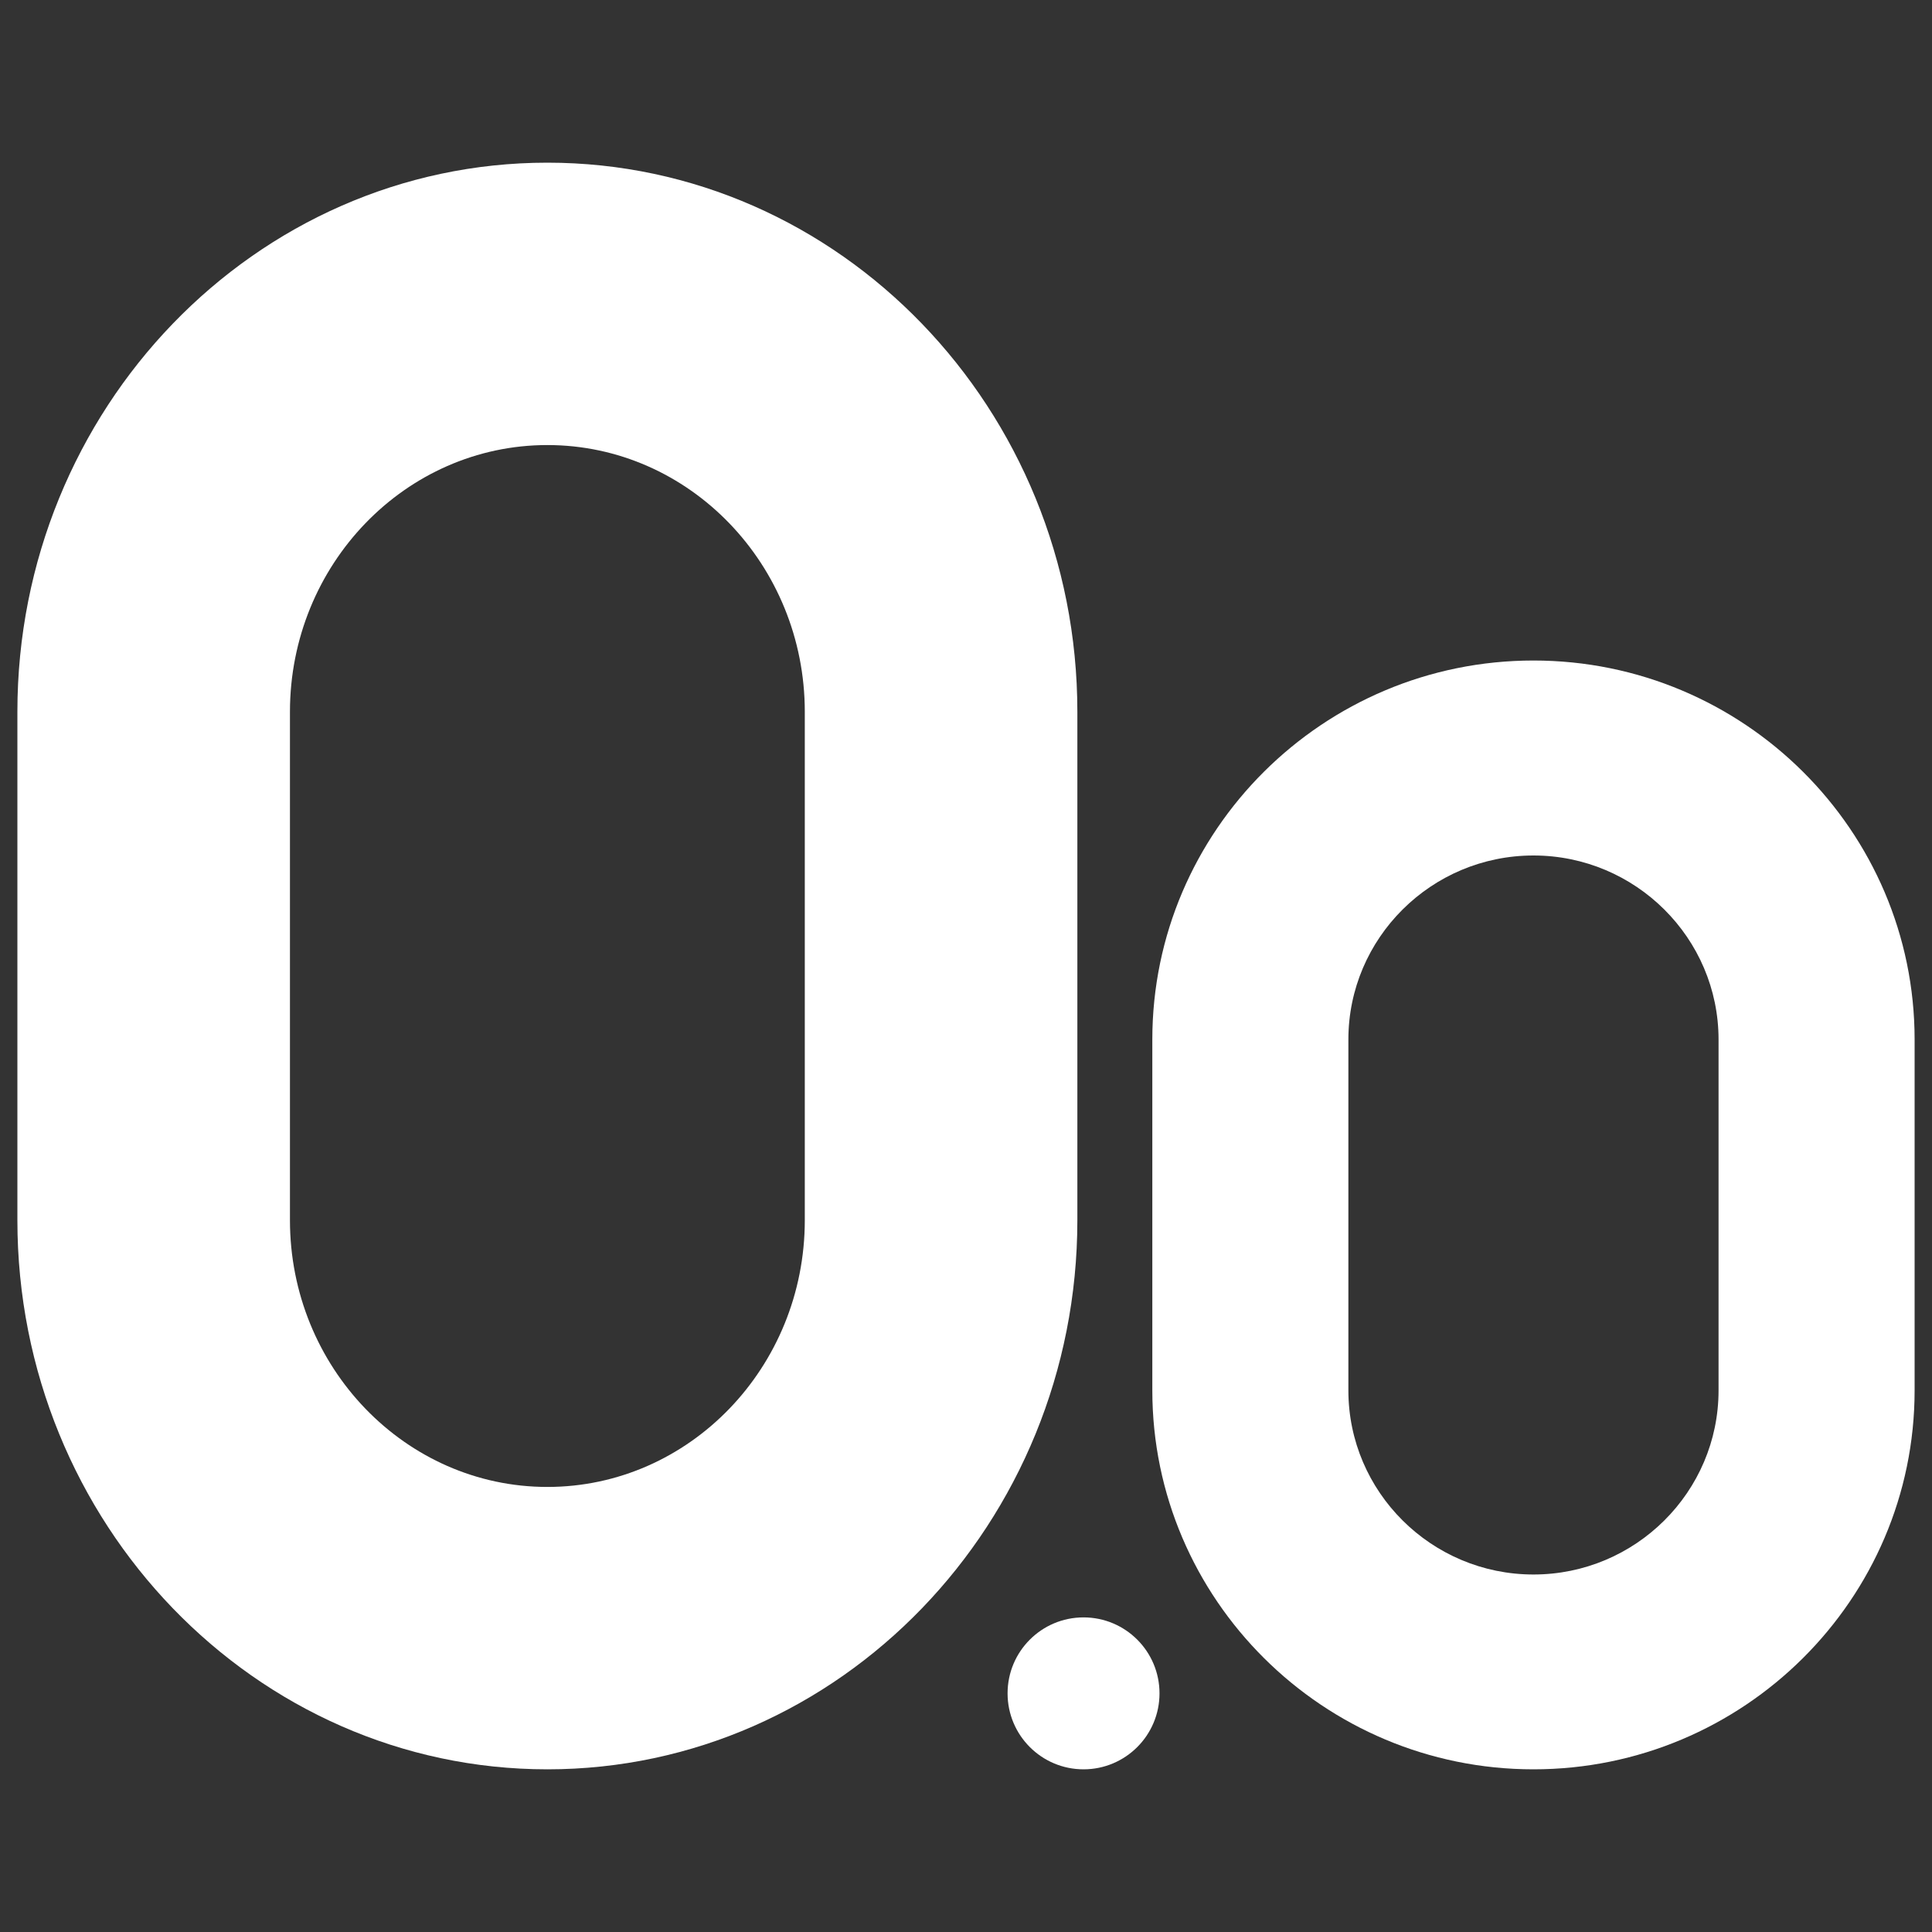
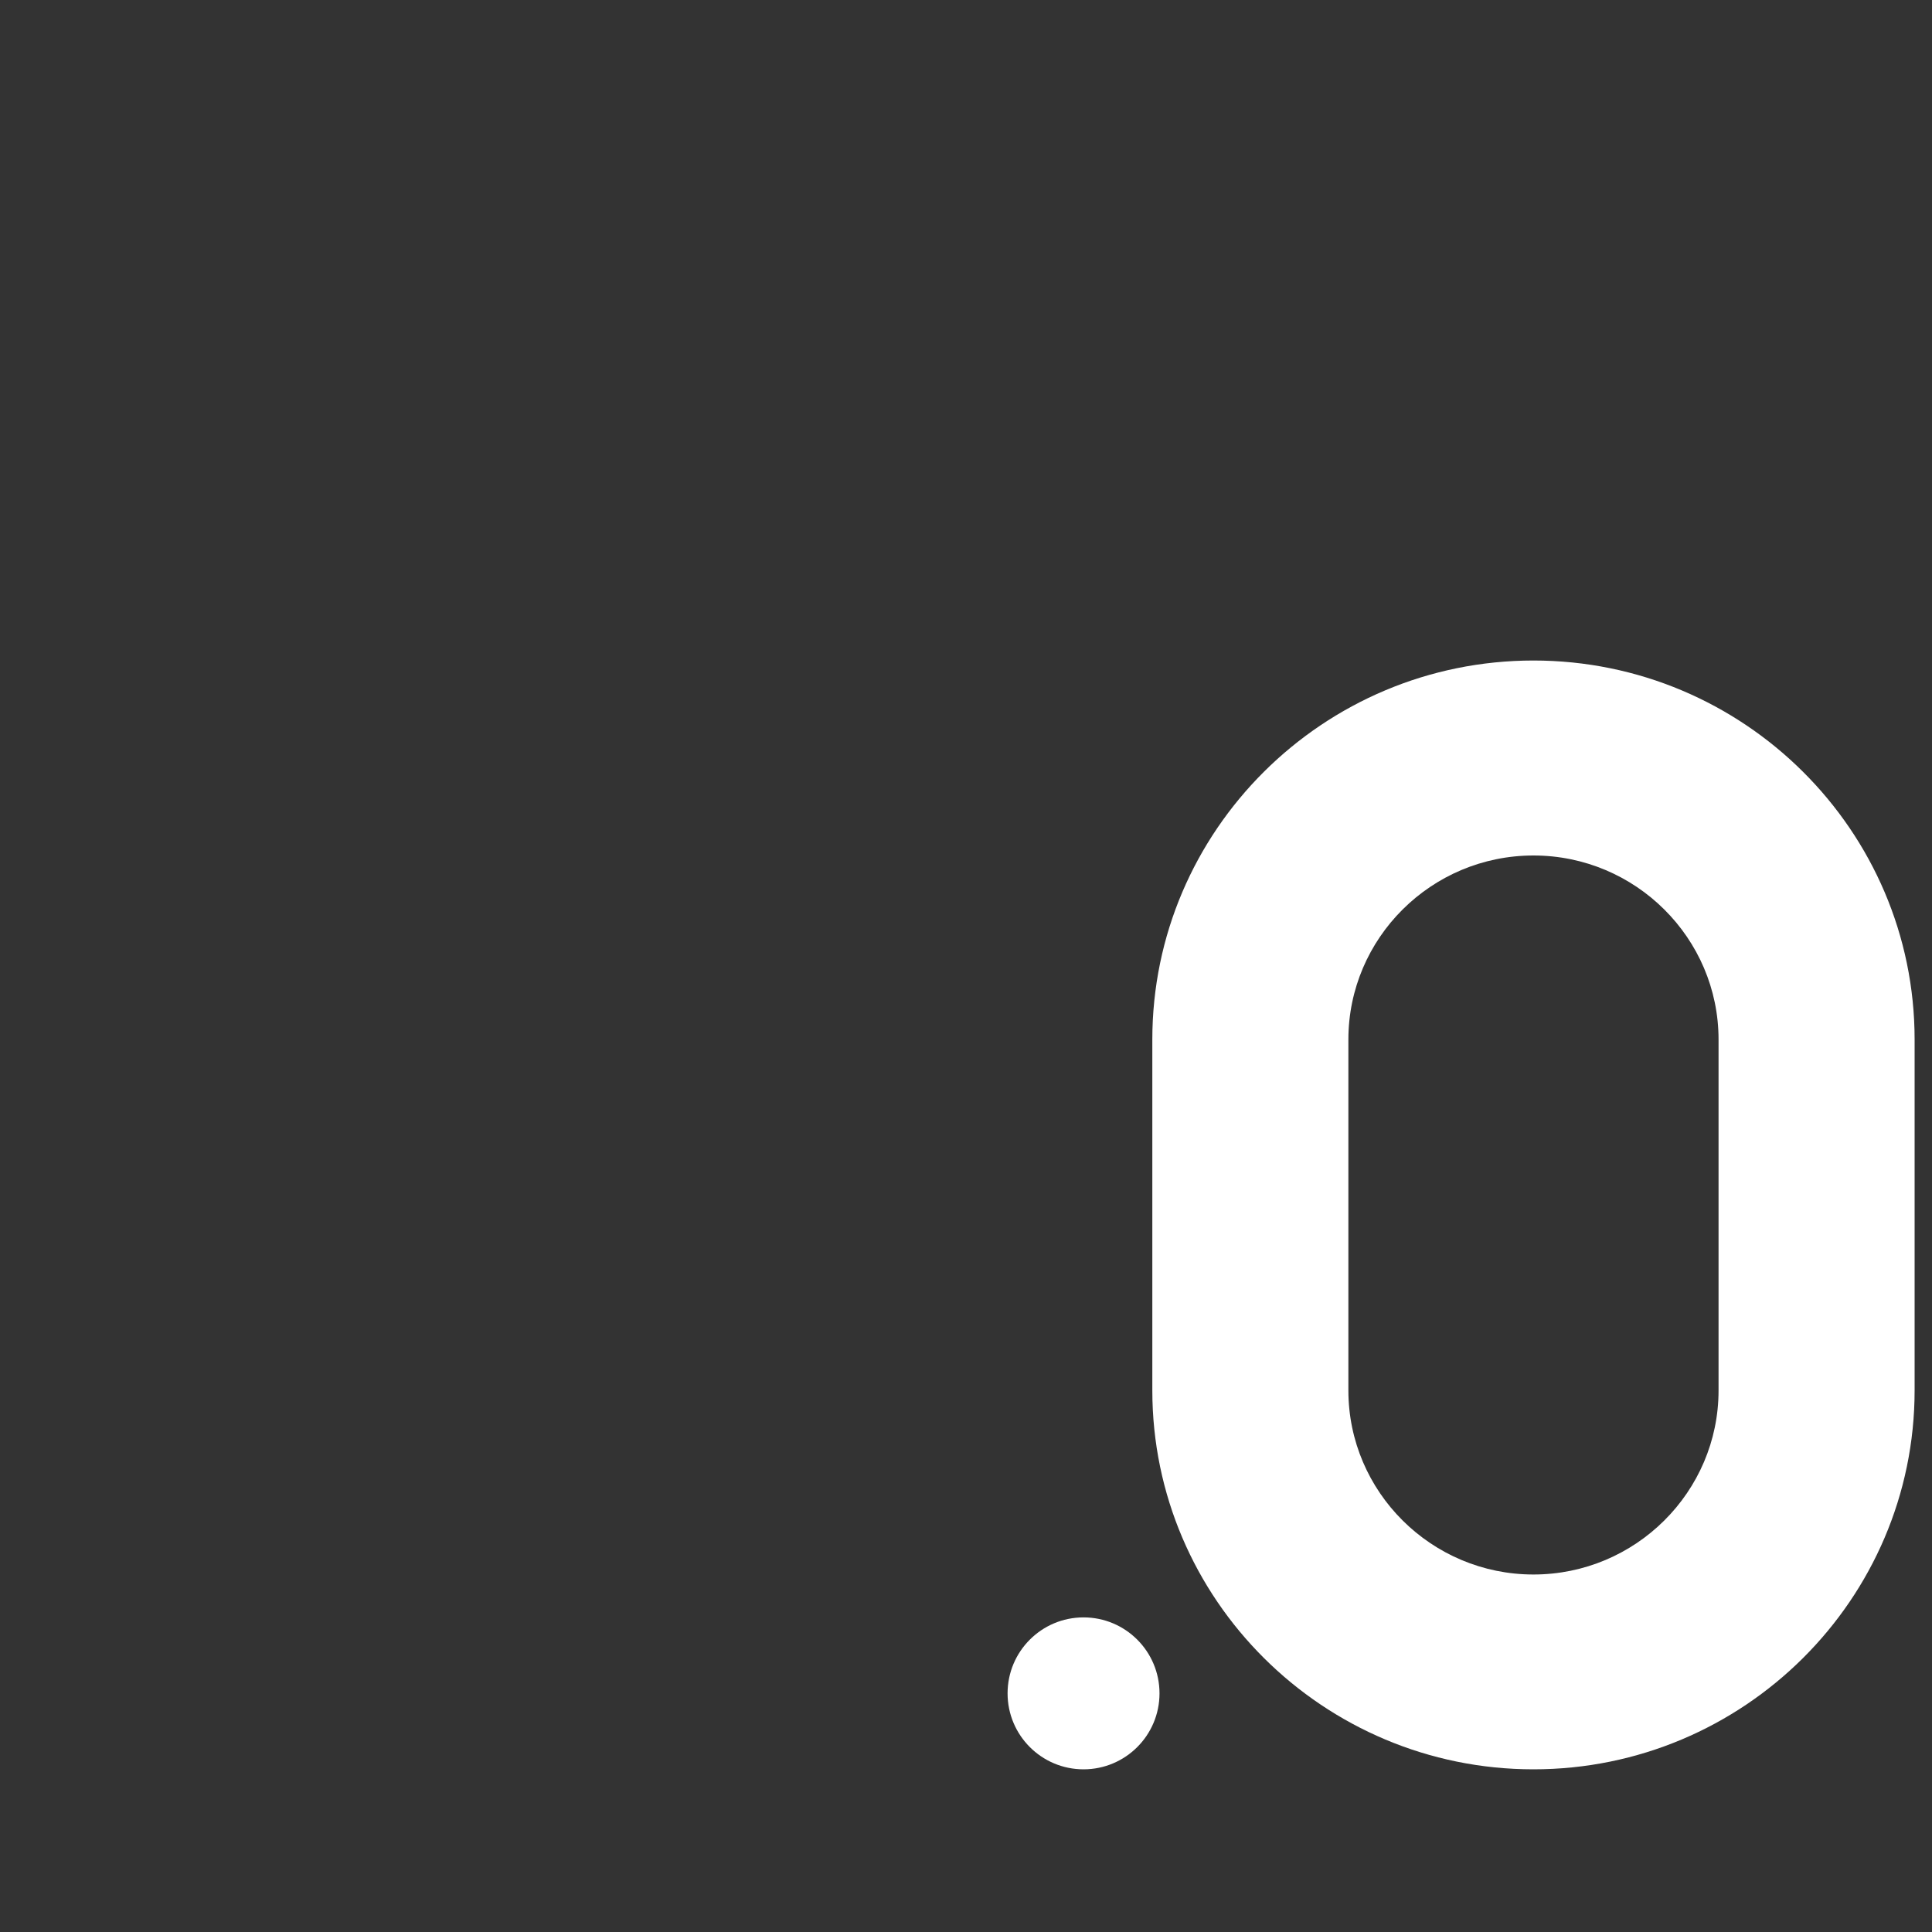
<svg xmlns="http://www.w3.org/2000/svg" id="Layer_1" viewBox="0 0 250 250">
  <rect x="0" y="0" width="250" height="250" fill="#333333" stroke="none" />
  <defs>
    <style>      .st0 {        fill: #fff;      }    </style>
  </defs>
  <g>
-     <path class="st0" d="M70.83,228.95c-37.81,0-68.58-31.88-68.58-71.06v-65.78C2.25,52.92,33.02,21.05,70.83,21.05s68.58,31.88,68.58,71.06v65.78c0,39.18-30.76,71.06-68.58,71.06ZM70.83,57.59c-18.37,0-33.31,15.48-33.31,34.52v65.78c0,19.03,14.94,34.52,33.31,34.52s33.31-15.48,33.31-34.52v-65.78c0-19.03-14.94-34.52-33.31-34.52Z" />
    <path class="st0" d="M198.43,228.95c-27.19,0-49.32-22-49.32-49.04v-45.4c0-27.04,22.12-49.04,49.32-49.04s49.32,22,49.32,49.04v45.4c0,27.04-22.12,49.04-49.32,49.04ZM198.43,110.7c-13.21,0-23.95,10.69-23.95,23.82v45.4c0,13.13,10.75,23.82,23.95,23.82s23.95-10.69,23.95-23.82v-45.4c0-13.13-10.75-23.82-23.95-23.82Z" />
  </g>
  <circle class="st0" cx="140.21" cy="219.12" r="9.83" />
</svg>